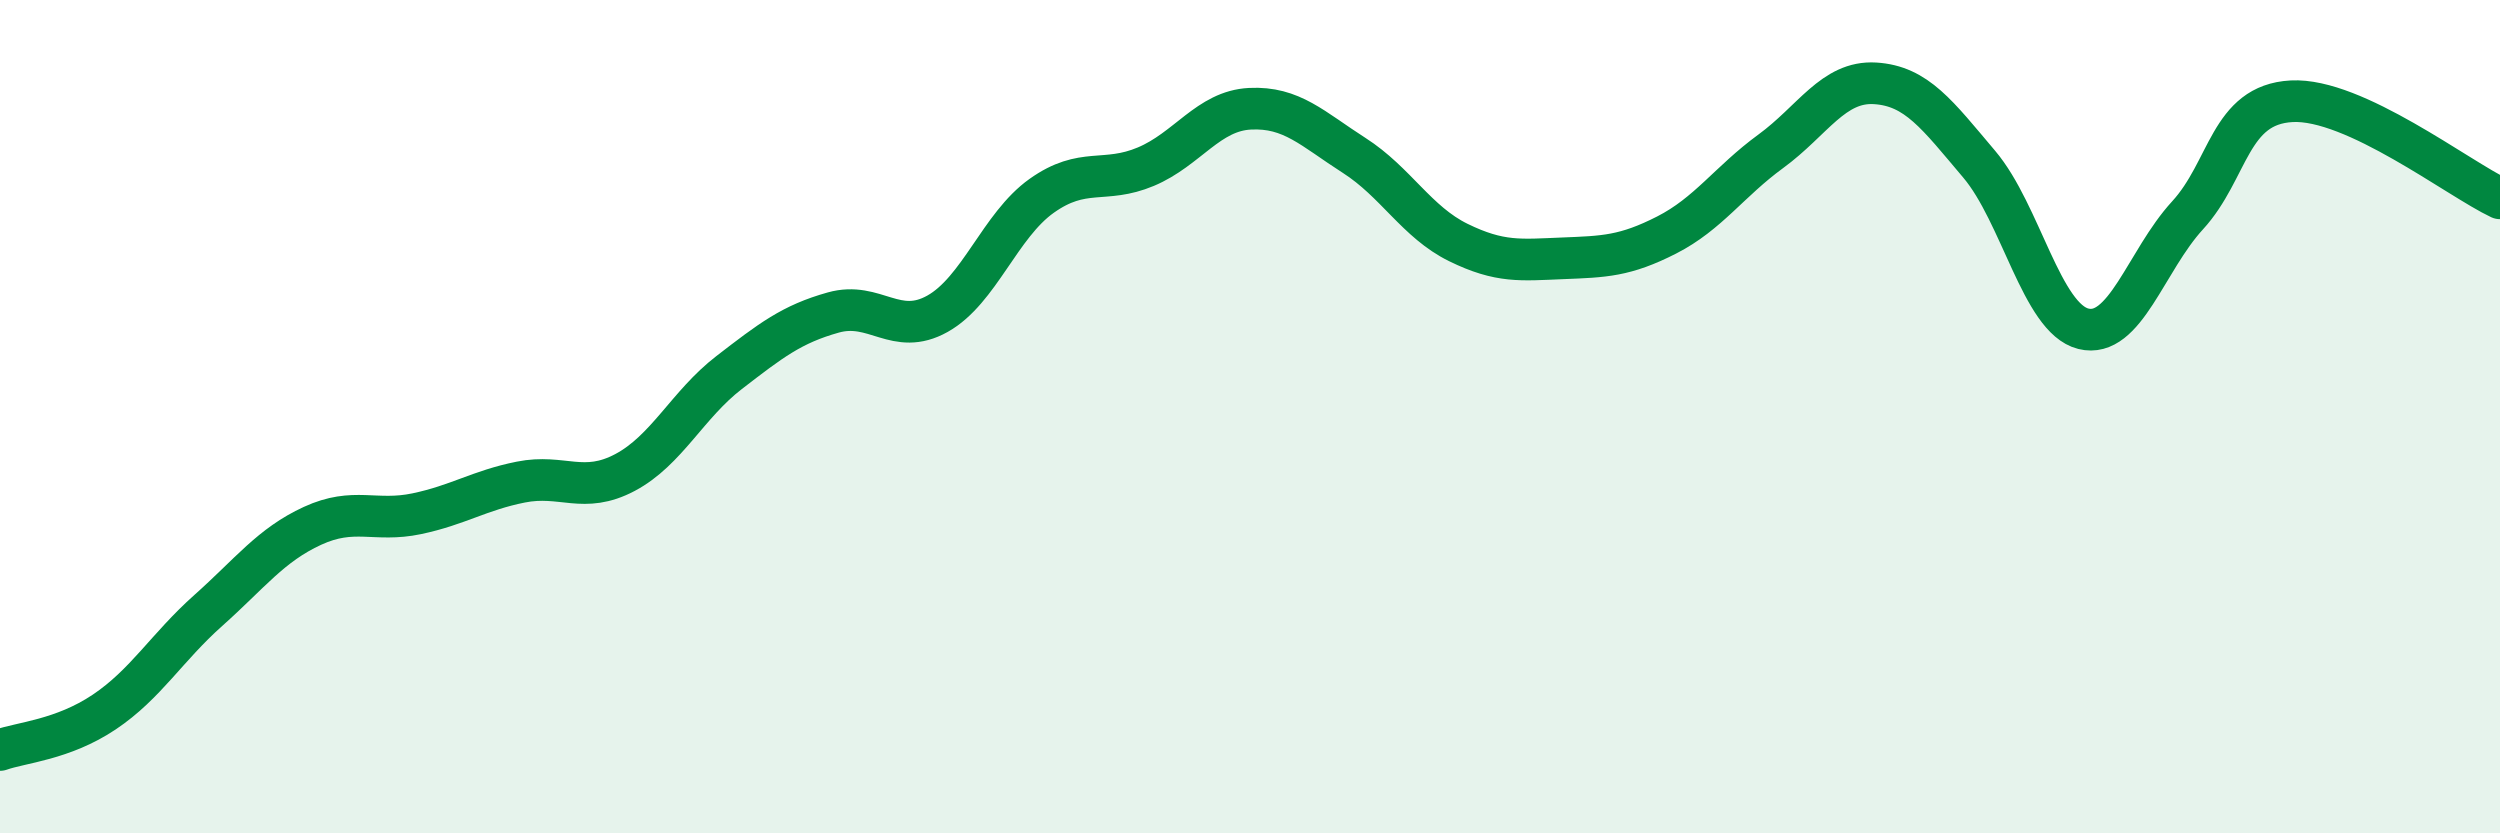
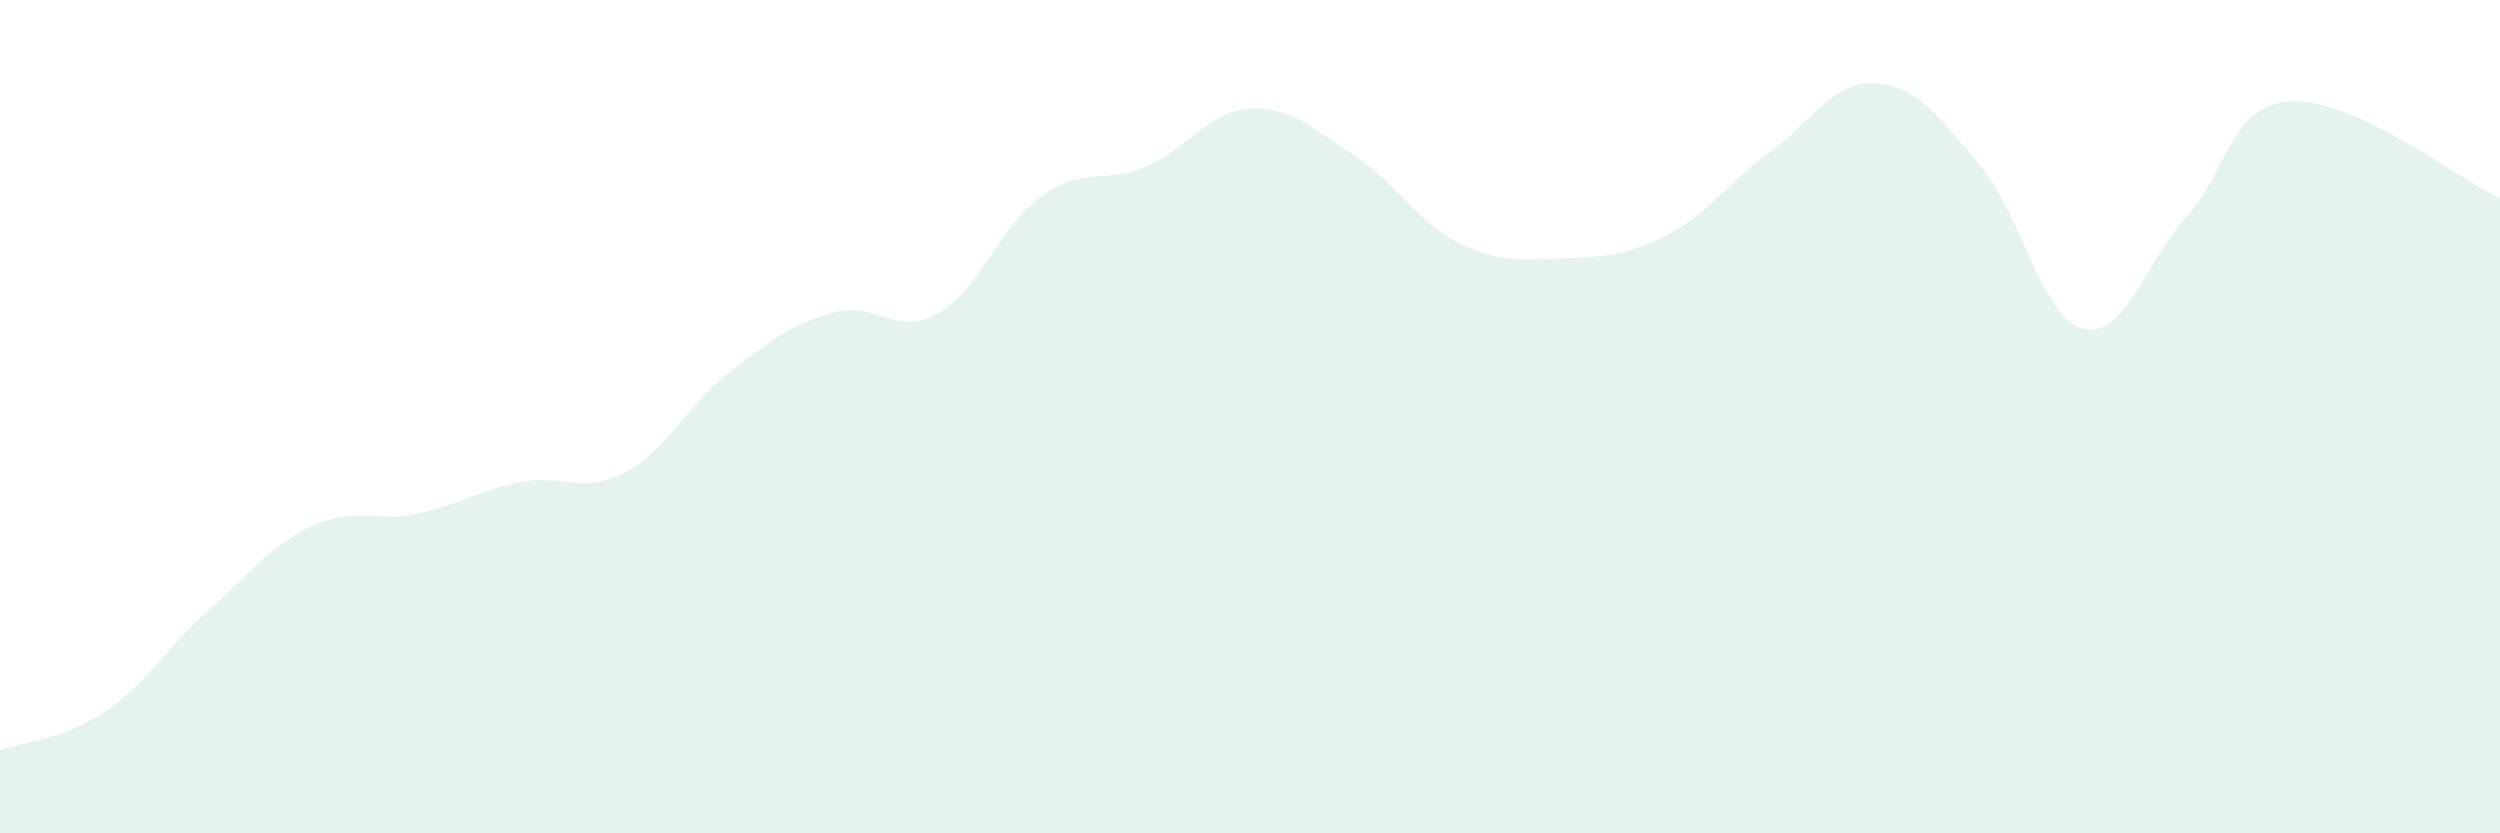
<svg xmlns="http://www.w3.org/2000/svg" width="60" height="20" viewBox="0 0 60 20">
  <path d="M 0,18 C 0.5,17.82 1.5,17.76 2.5,17.09 C 3.5,16.42 4,15.54 5,14.65 C 6,13.76 6.5,13.08 7.5,12.62 C 8.5,12.16 9,12.54 10,12.33 C 11,12.12 11.5,11.77 12.5,11.57 C 13.5,11.37 14,11.87 15,11.34 C 16,10.81 16.5,9.71 17.5,8.94 C 18.5,8.17 19,7.78 20,7.5 C 21,7.22 21.5,8.09 22.5,7.53 C 23.5,6.97 24,5.41 25,4.7 C 26,3.99 26.5,4.42 27.5,4 C 28.5,3.58 29,2.66 30,2.61 C 31,2.56 31.5,3.09 32.5,3.73 C 33.5,4.37 34,5.33 35,5.82 C 36,6.31 36.5,6.24 37.5,6.2 C 38.5,6.16 39,6.15 40,5.64 C 41,5.13 41.5,4.36 42.5,3.63 C 43.5,2.9 44,1.94 45,2 C 46,2.06 46.5,2.76 47.5,3.94 C 48.5,5.12 49,7.64 50,7.89 C 51,8.14 51.5,6.26 52.5,5.17 C 53.5,4.08 53.5,2.51 55,2.43 C 56.5,2.35 59,4.29 60,4.76L60 20L0 20Z" fill="#008740" opacity="0.1" stroke-linecap="round" stroke-linejoin="round" />
-   <path d="M 0,18 C 0.5,17.82 1.5,17.76 2.5,17.09 C 3.5,16.42 4,15.54 5,14.65 C 6,13.76 6.5,13.08 7.5,12.62 C 8.5,12.16 9,12.54 10,12.33 C 11,12.12 11.5,11.77 12.5,11.57 C 13.5,11.37 14,11.87 15,11.34 C 16,10.81 16.5,9.71 17.5,8.94 C 18.5,8.17 19,7.78 20,7.5 C 21,7.22 21.5,8.09 22.5,7.53 C 23.5,6.97 24,5.41 25,4.7 C 26,3.99 26.5,4.42 27.5,4 C 28.5,3.58 29,2.66 30,2.61 C 31,2.56 31.5,3.09 32.5,3.73 C 33.5,4.37 34,5.33 35,5.82 C 36,6.31 36.5,6.24 37.5,6.2 C 38.5,6.16 39,6.15 40,5.64 C 41,5.13 41.5,4.36 42.5,3.63 C 43.5,2.9 44,1.94 45,2 C 46,2.06 46.5,2.76 47.5,3.94 C 48.5,5.12 49,7.64 50,7.89 C 51,8.14 51.5,6.26 52.5,5.17 C 53.5,4.08 53.5,2.51 55,2.43 C 56.5,2.35 59,4.29 60,4.76" stroke="#008740" stroke-width="1" fill="none" stroke-linecap="round" stroke-linejoin="round" />
</svg>